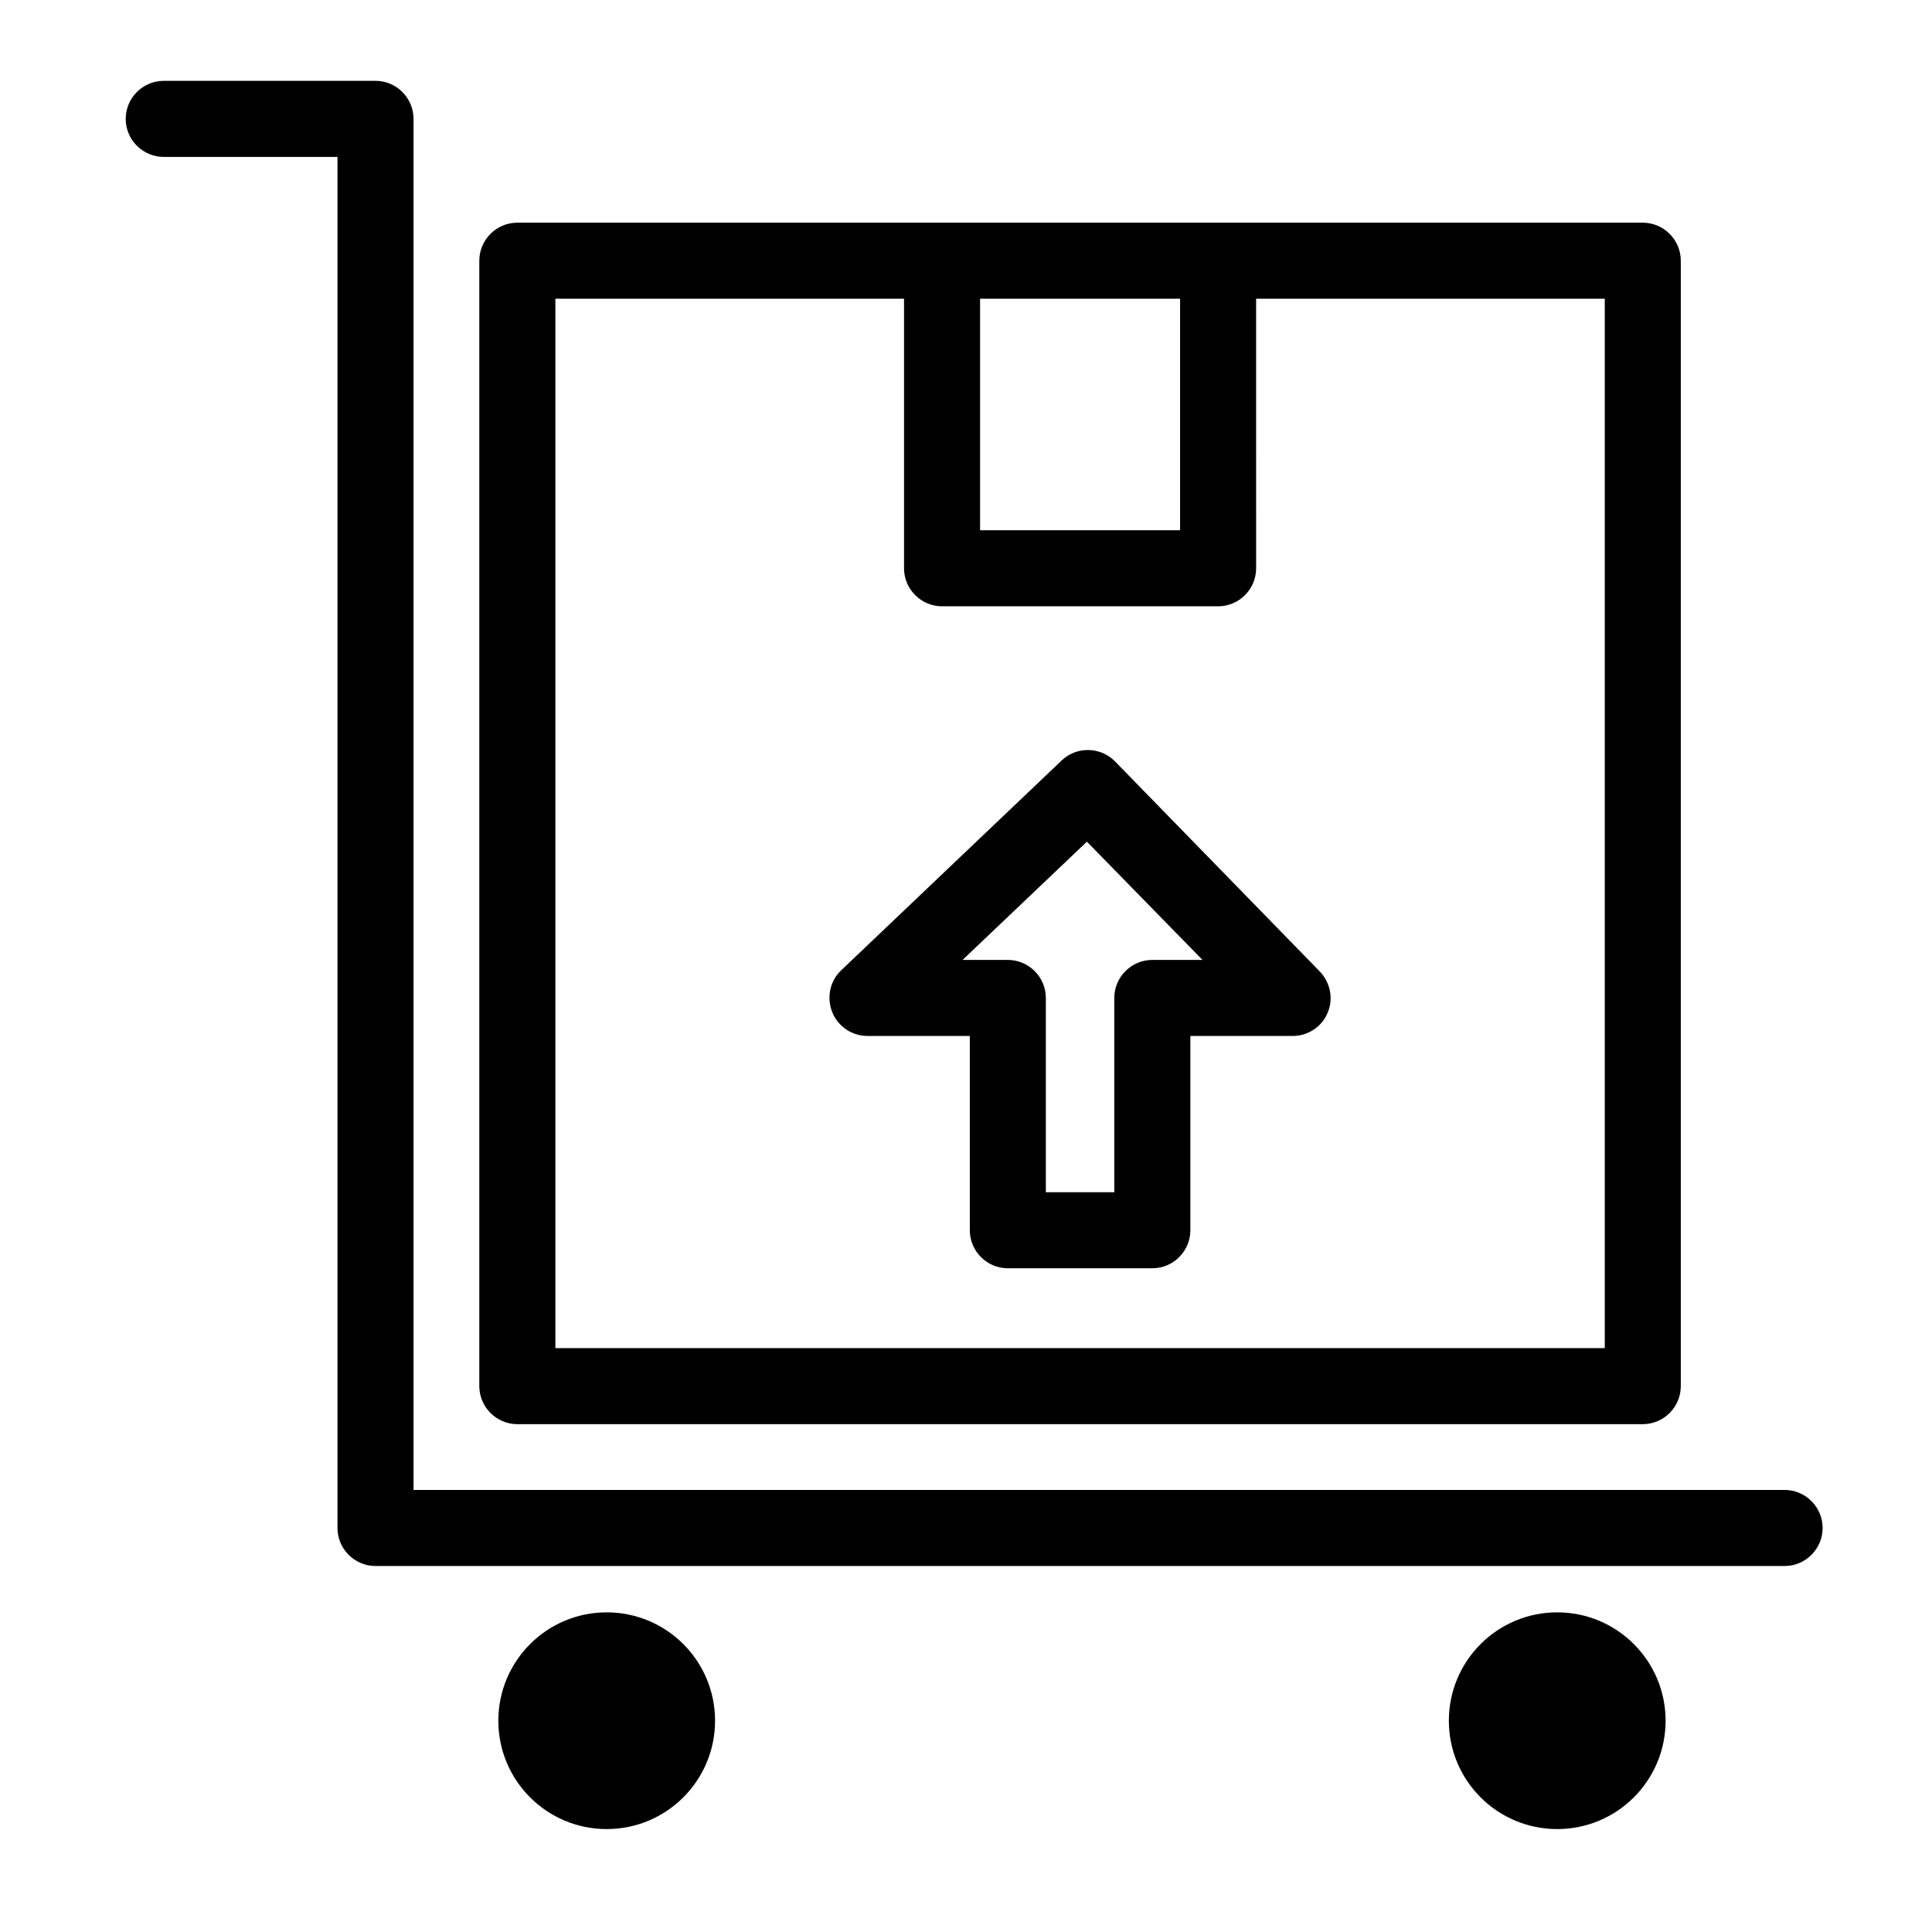
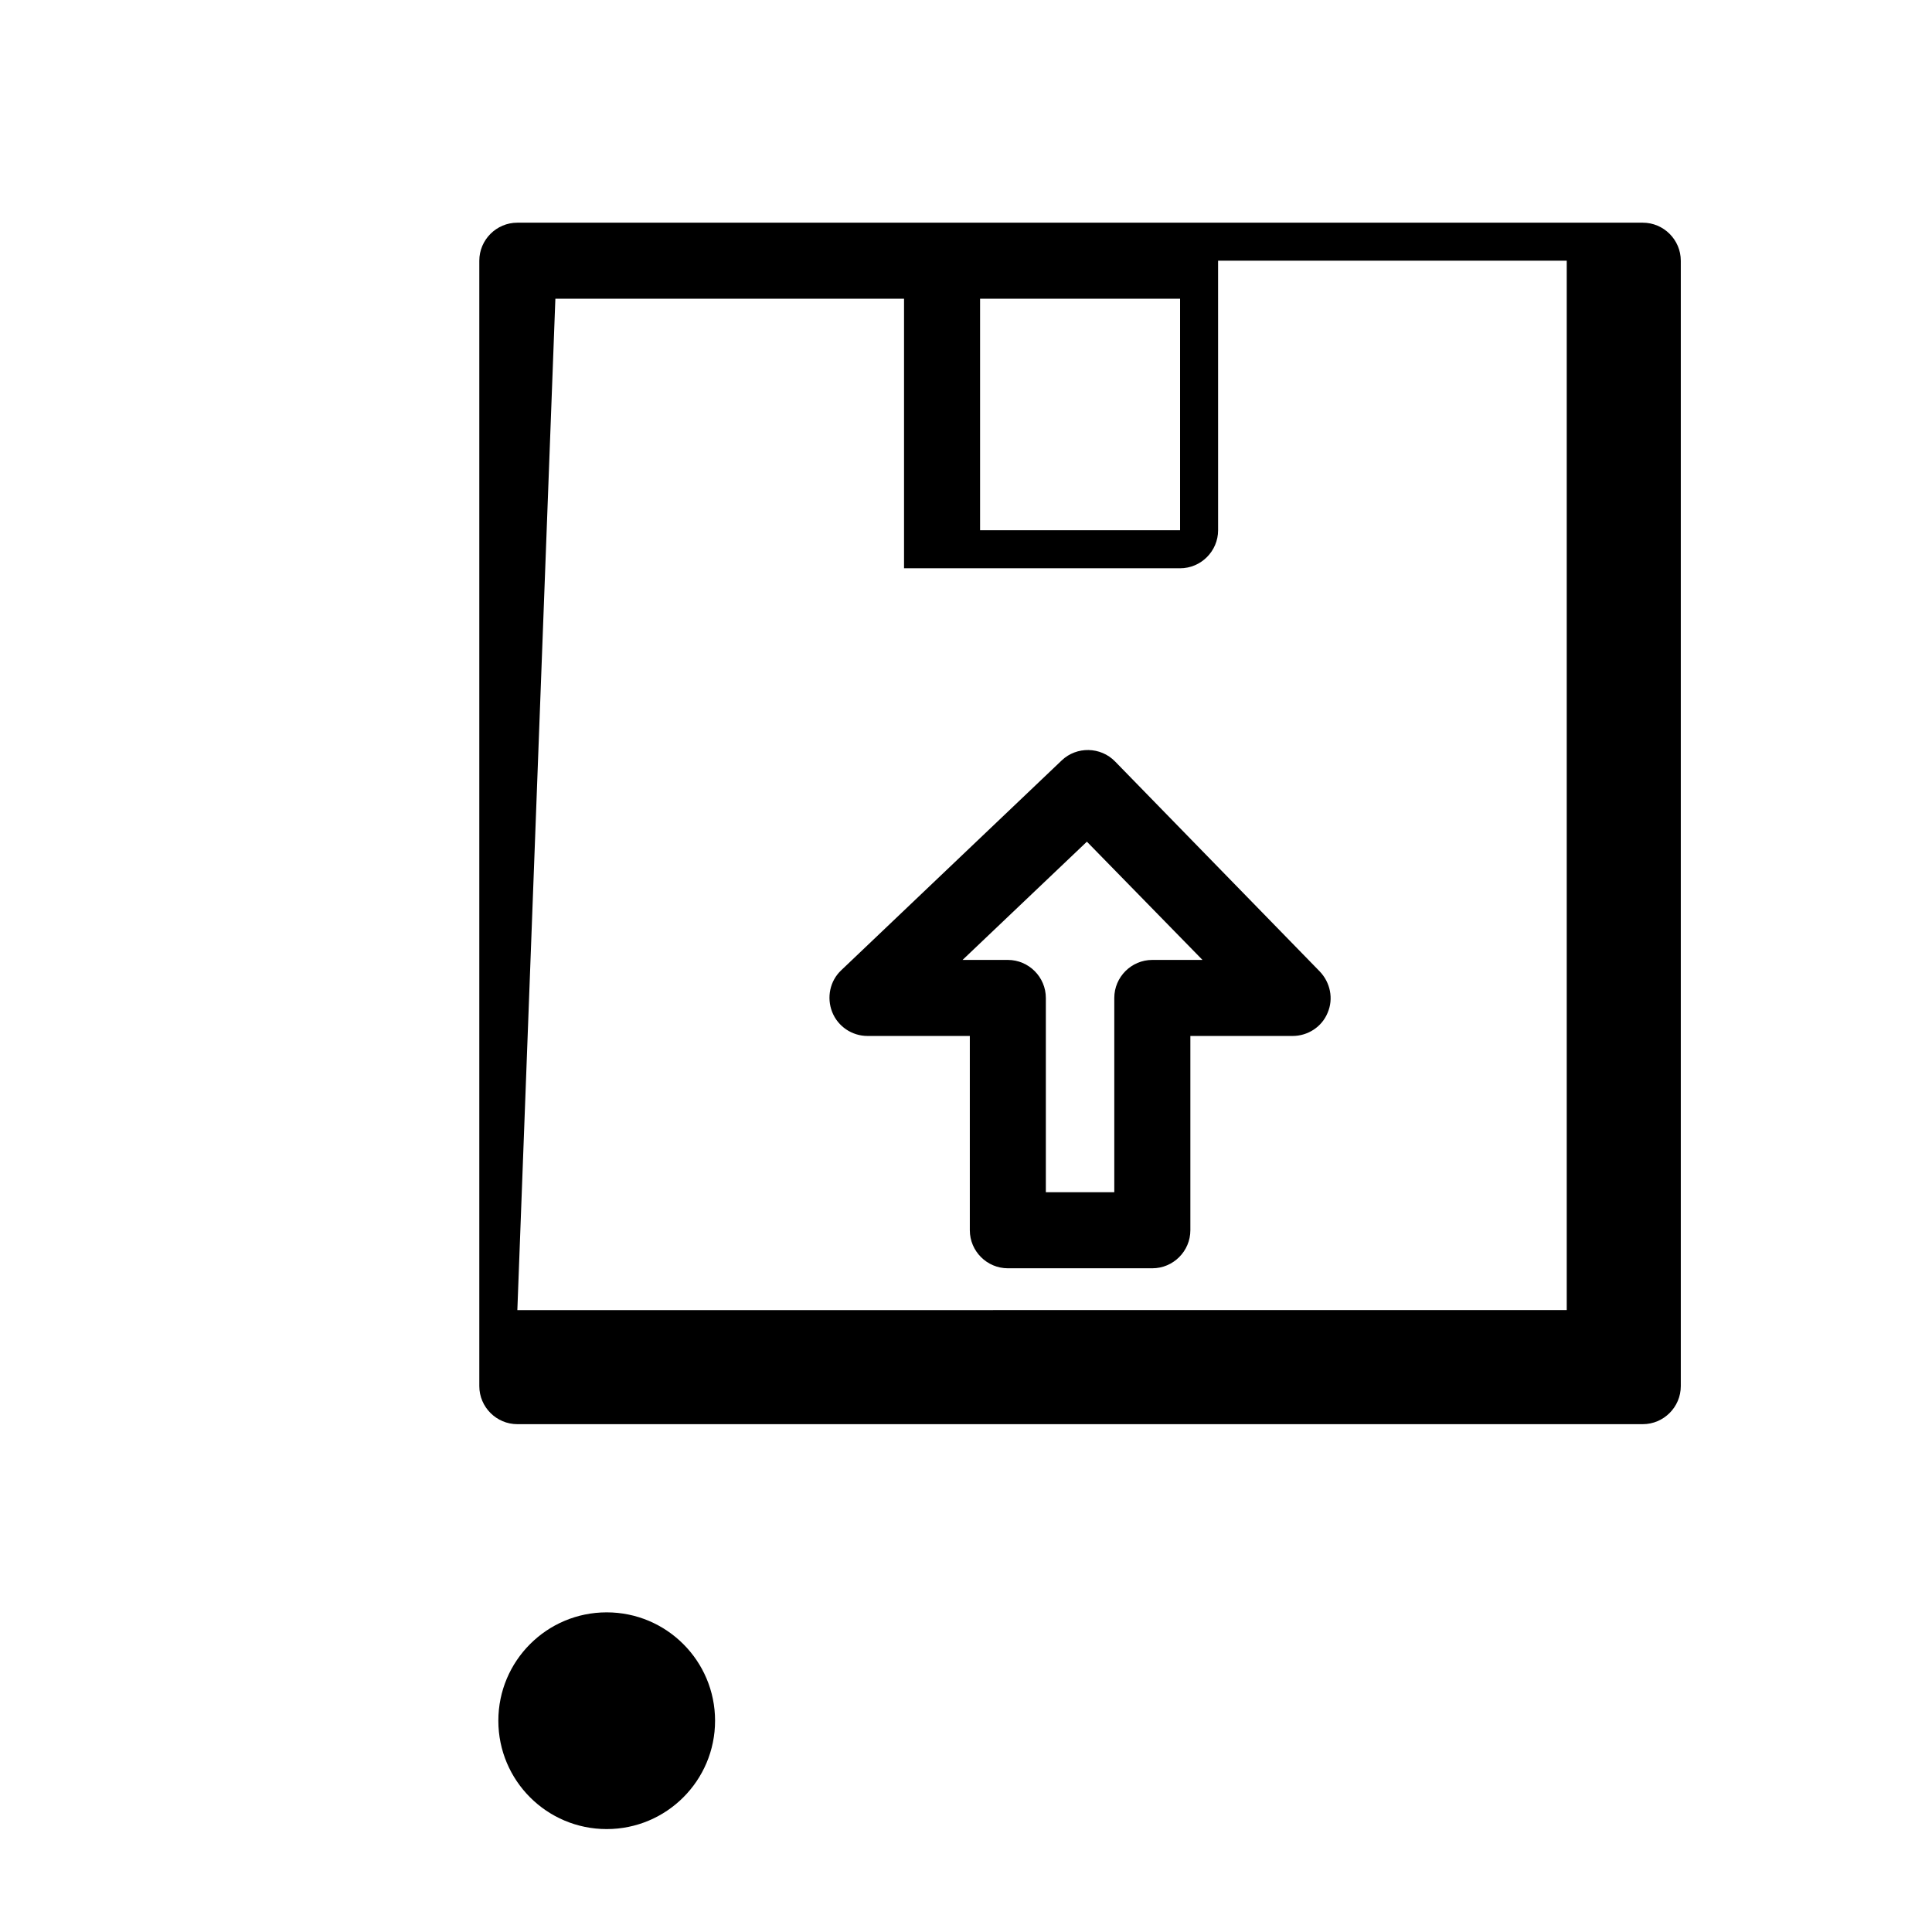
<svg xmlns="http://www.w3.org/2000/svg" fill="#000000" width="800px" height="800px" version="1.1" viewBox="144 144 512 512">
  <g>
-     <path d="m281.1 521.42h298.25c5.543 0 10.078-4.535 10.078-10.078v-298.25c0-5.543-4.535-10.078-10.078-10.078h-298.25c-5.543 0-10.078 4.535-10.078 10.078v298.25c0.004 5.543 4.539 10.078 10.078 10.078zm175.63-298.26v61.363h-53v-61.363zm-165.55 0h92.398v71.441c0 5.543 4.535 10.078 10.078 10.078h73.152c5.543 0 10.078-4.535 10.078-10.078l-0.004-71.441h92.398v278.1l-278.1 0.004z" />
+     <path d="m281.1 521.42h298.25c5.543 0 10.078-4.535 10.078-10.078v-298.25c0-5.543-4.535-10.078-10.078-10.078h-298.25c-5.543 0-10.078 4.535-10.078 10.078v298.25c0.004 5.543 4.539 10.078 10.078 10.078zm175.63-298.26v61.363h-53v-61.363zm-165.55 0h92.398v71.441h73.152c5.543 0 10.078-4.535 10.078-10.078l-0.004-71.441h92.398v278.1l-278.1 0.004z" />
    <path d="m439.5 345.79c-3.828-3.93-10.176-4.031-14.105-0.301l-58.441 55.621c-3.023 2.82-3.93 7.254-2.418 11.082s5.238 6.348 9.371 6.348h27.105v51.488c0 5.543 4.535 10.078 10.078 10.078h38.289c5.543 0 10.078-4.535 10.078-10.078v-51.488h27.105c4.031 0 7.758-2.418 9.27-6.144 1.613-3.727 0.707-8.062-2.117-10.984zm9.875 52.598c-5.543 0-10.078 4.535-10.078 10.078v51.488h-18.137v-51.488c0-5.543-4.535-10.078-10.078-10.078h-11.992l32.949-31.336 30.633 31.336z" />
-     <path d="m616.94 538.85h-363.35v-363.35c0-5.543-4.535-10.078-10.078-10.078l-56.121 0.004c-5.543 0-10.078 4.535-10.078 10.078 0 5.543 4.535 10.078 10.078 10.078h46.047v363.35c0 5.543 4.535 10.078 10.078 10.078h373.42c5.543 0 10.078-4.535 10.078-10.078 0-5.547-4.535-10.082-10.078-10.082z" />
    <path d="m333.5 600.01c0 15.859-12.859 28.715-28.719 28.715s-28.715-12.855-28.715-28.715 12.855-28.719 28.715-28.719 28.719 12.859 28.719 28.719" />
-     <path d="m585.4 600.01c0 15.859-12.859 28.715-28.719 28.715s-28.719-12.855-28.719-28.715 12.859-28.719 28.719-28.719 28.719 12.859 28.719 28.719" />
  </g>
</svg>